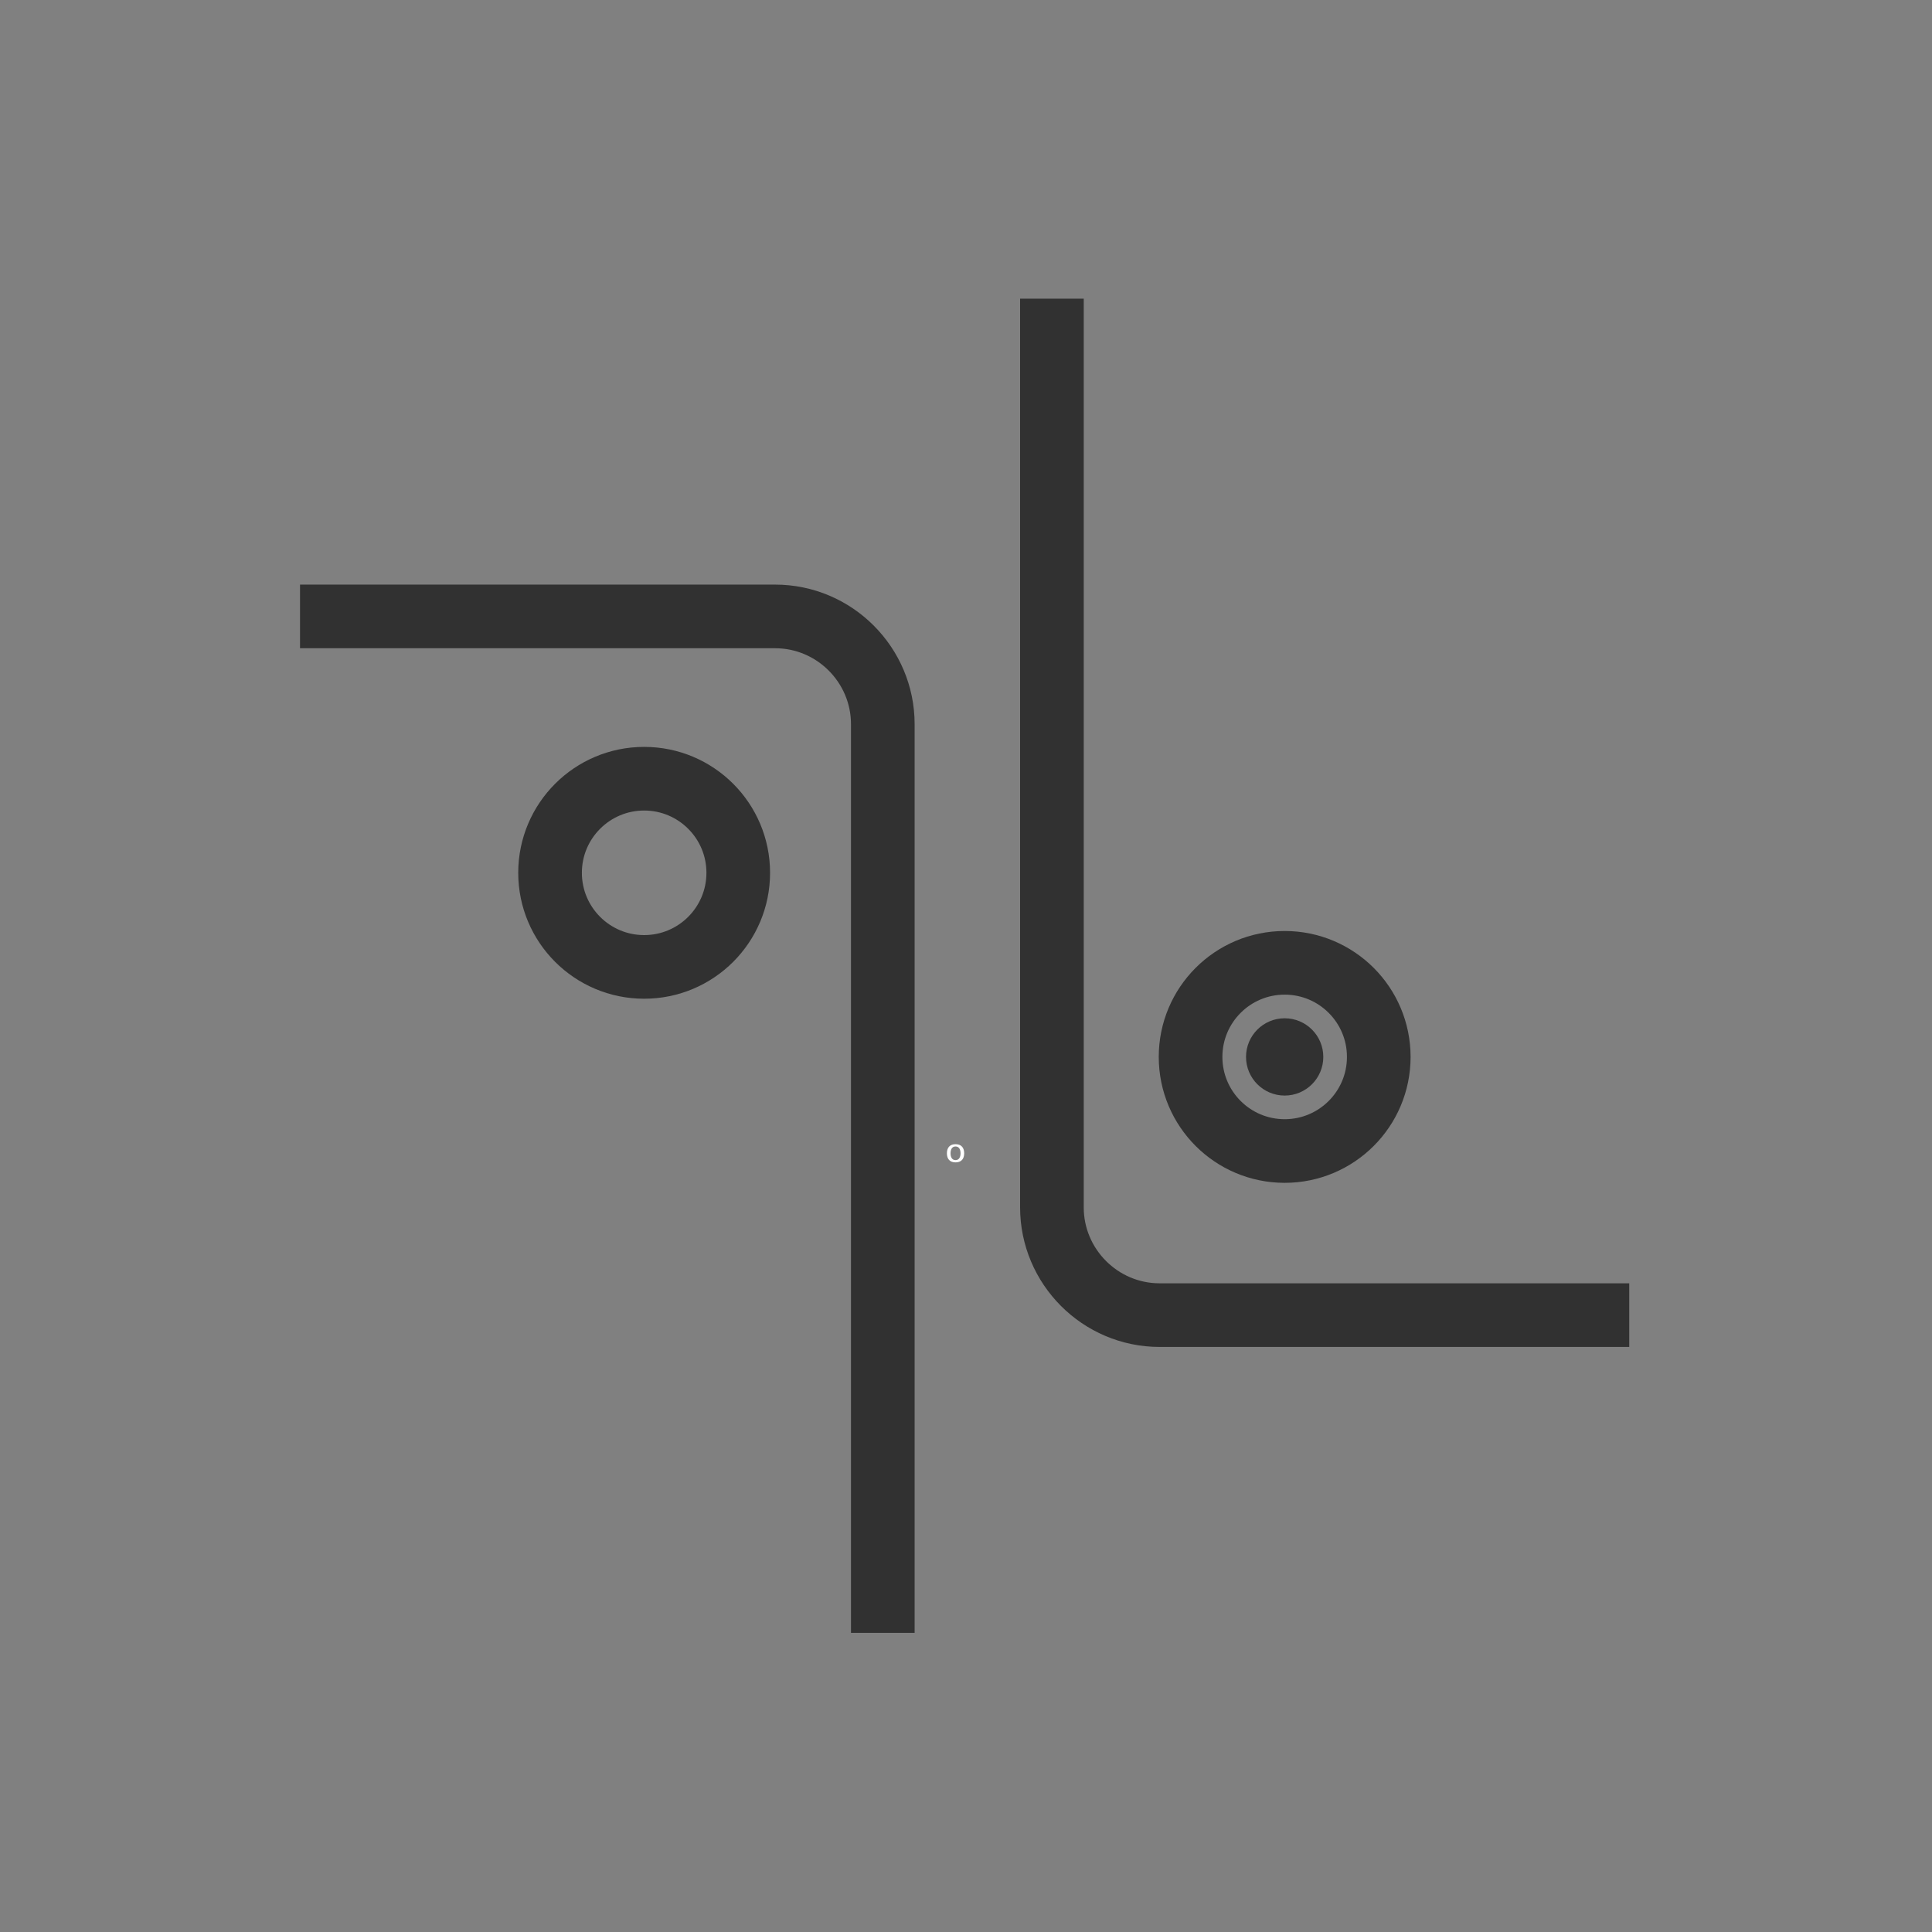
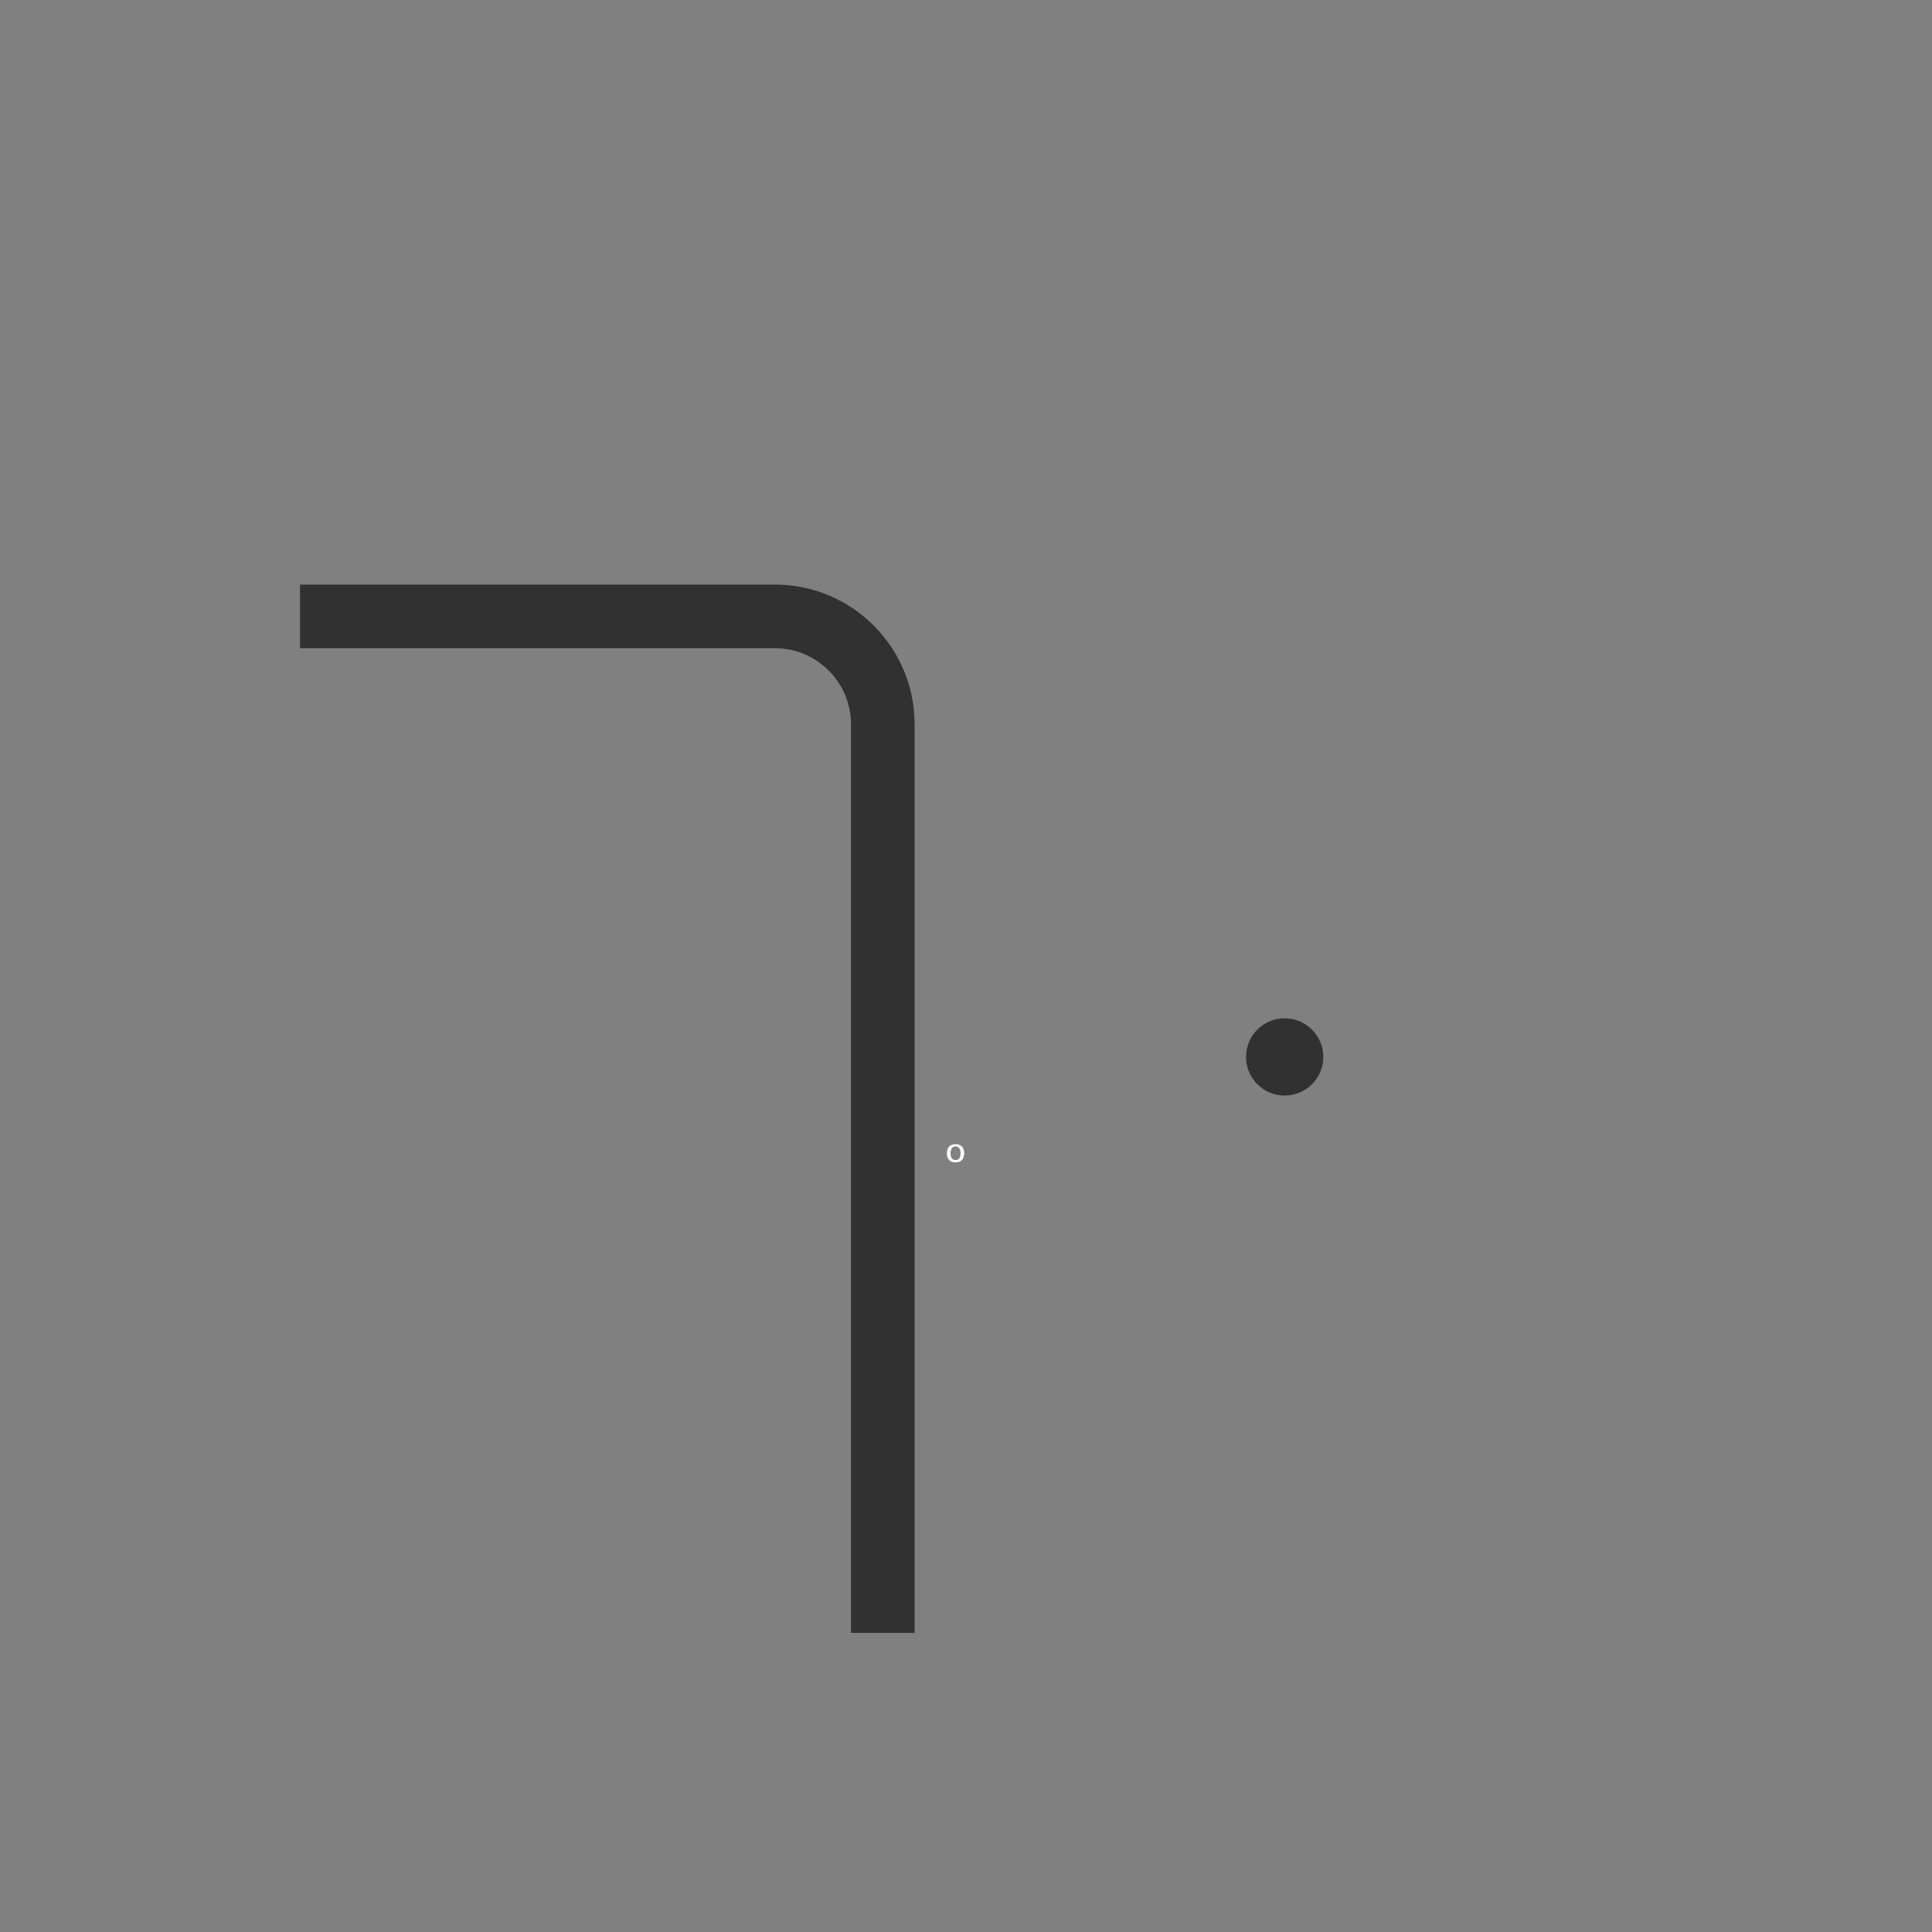
<svg xmlns="http://www.w3.org/2000/svg" id="Layer_1" data-name="Layer 1" version="1.1" viewBox="0 0 425 425">
  <rect x="0" y="0" width="425" height="425" fill="#808080" stroke="none" />
  <defs>
    <style>
      .cls-1 {
        stroke-miterlimit: 10;
      }

      .cls-1, .cls-2 {
        fill: none;
        stroke: #313131;
        stroke-width: 14px;
      }

      .cls-3 {
        fill: #313131;
      }

      .cls-3, .cls-4 {
        stroke-width: 0px;
      }

      .cls-2 {
        stroke-linecap: round;
        stroke-linejoin: round;
      }

      .cls-4 {
        fill: #fff;
      }
    </style>
  </defs>
  <path class="cls-4" d="M212.1,253.7c0,1.2-.6,2-1.9,2s-1.9-.8-1.9-2,.6-2,1.9-2,1.9.8,1.9,2M210.2,255.2c.8,0,1.1-.7,1.1-1.5s-.3-1.5-1.1-1.5-1.1.7-1.1,1.5.3,1.5,1.1,1.5" />
  <path class="cls-1" d="M66,135.6h104.5c13.1,0,23.7,10.7,23.7,23.7v199.9" />
-   <path class="cls-1" d="M358.4,289.3h-103.3c-13.1,0-23.7-10.7-23.7-23.7V65.7" />
-   <circle class="cls-2" cx="282.6" cy="232.5" r="20.7" />
-   <circle class="cls-2" cx="141.7" cy="192" r="20.7" />
  <circle class="cls-3" cx="282.6" cy="232.5" r="8.5" />
</svg>